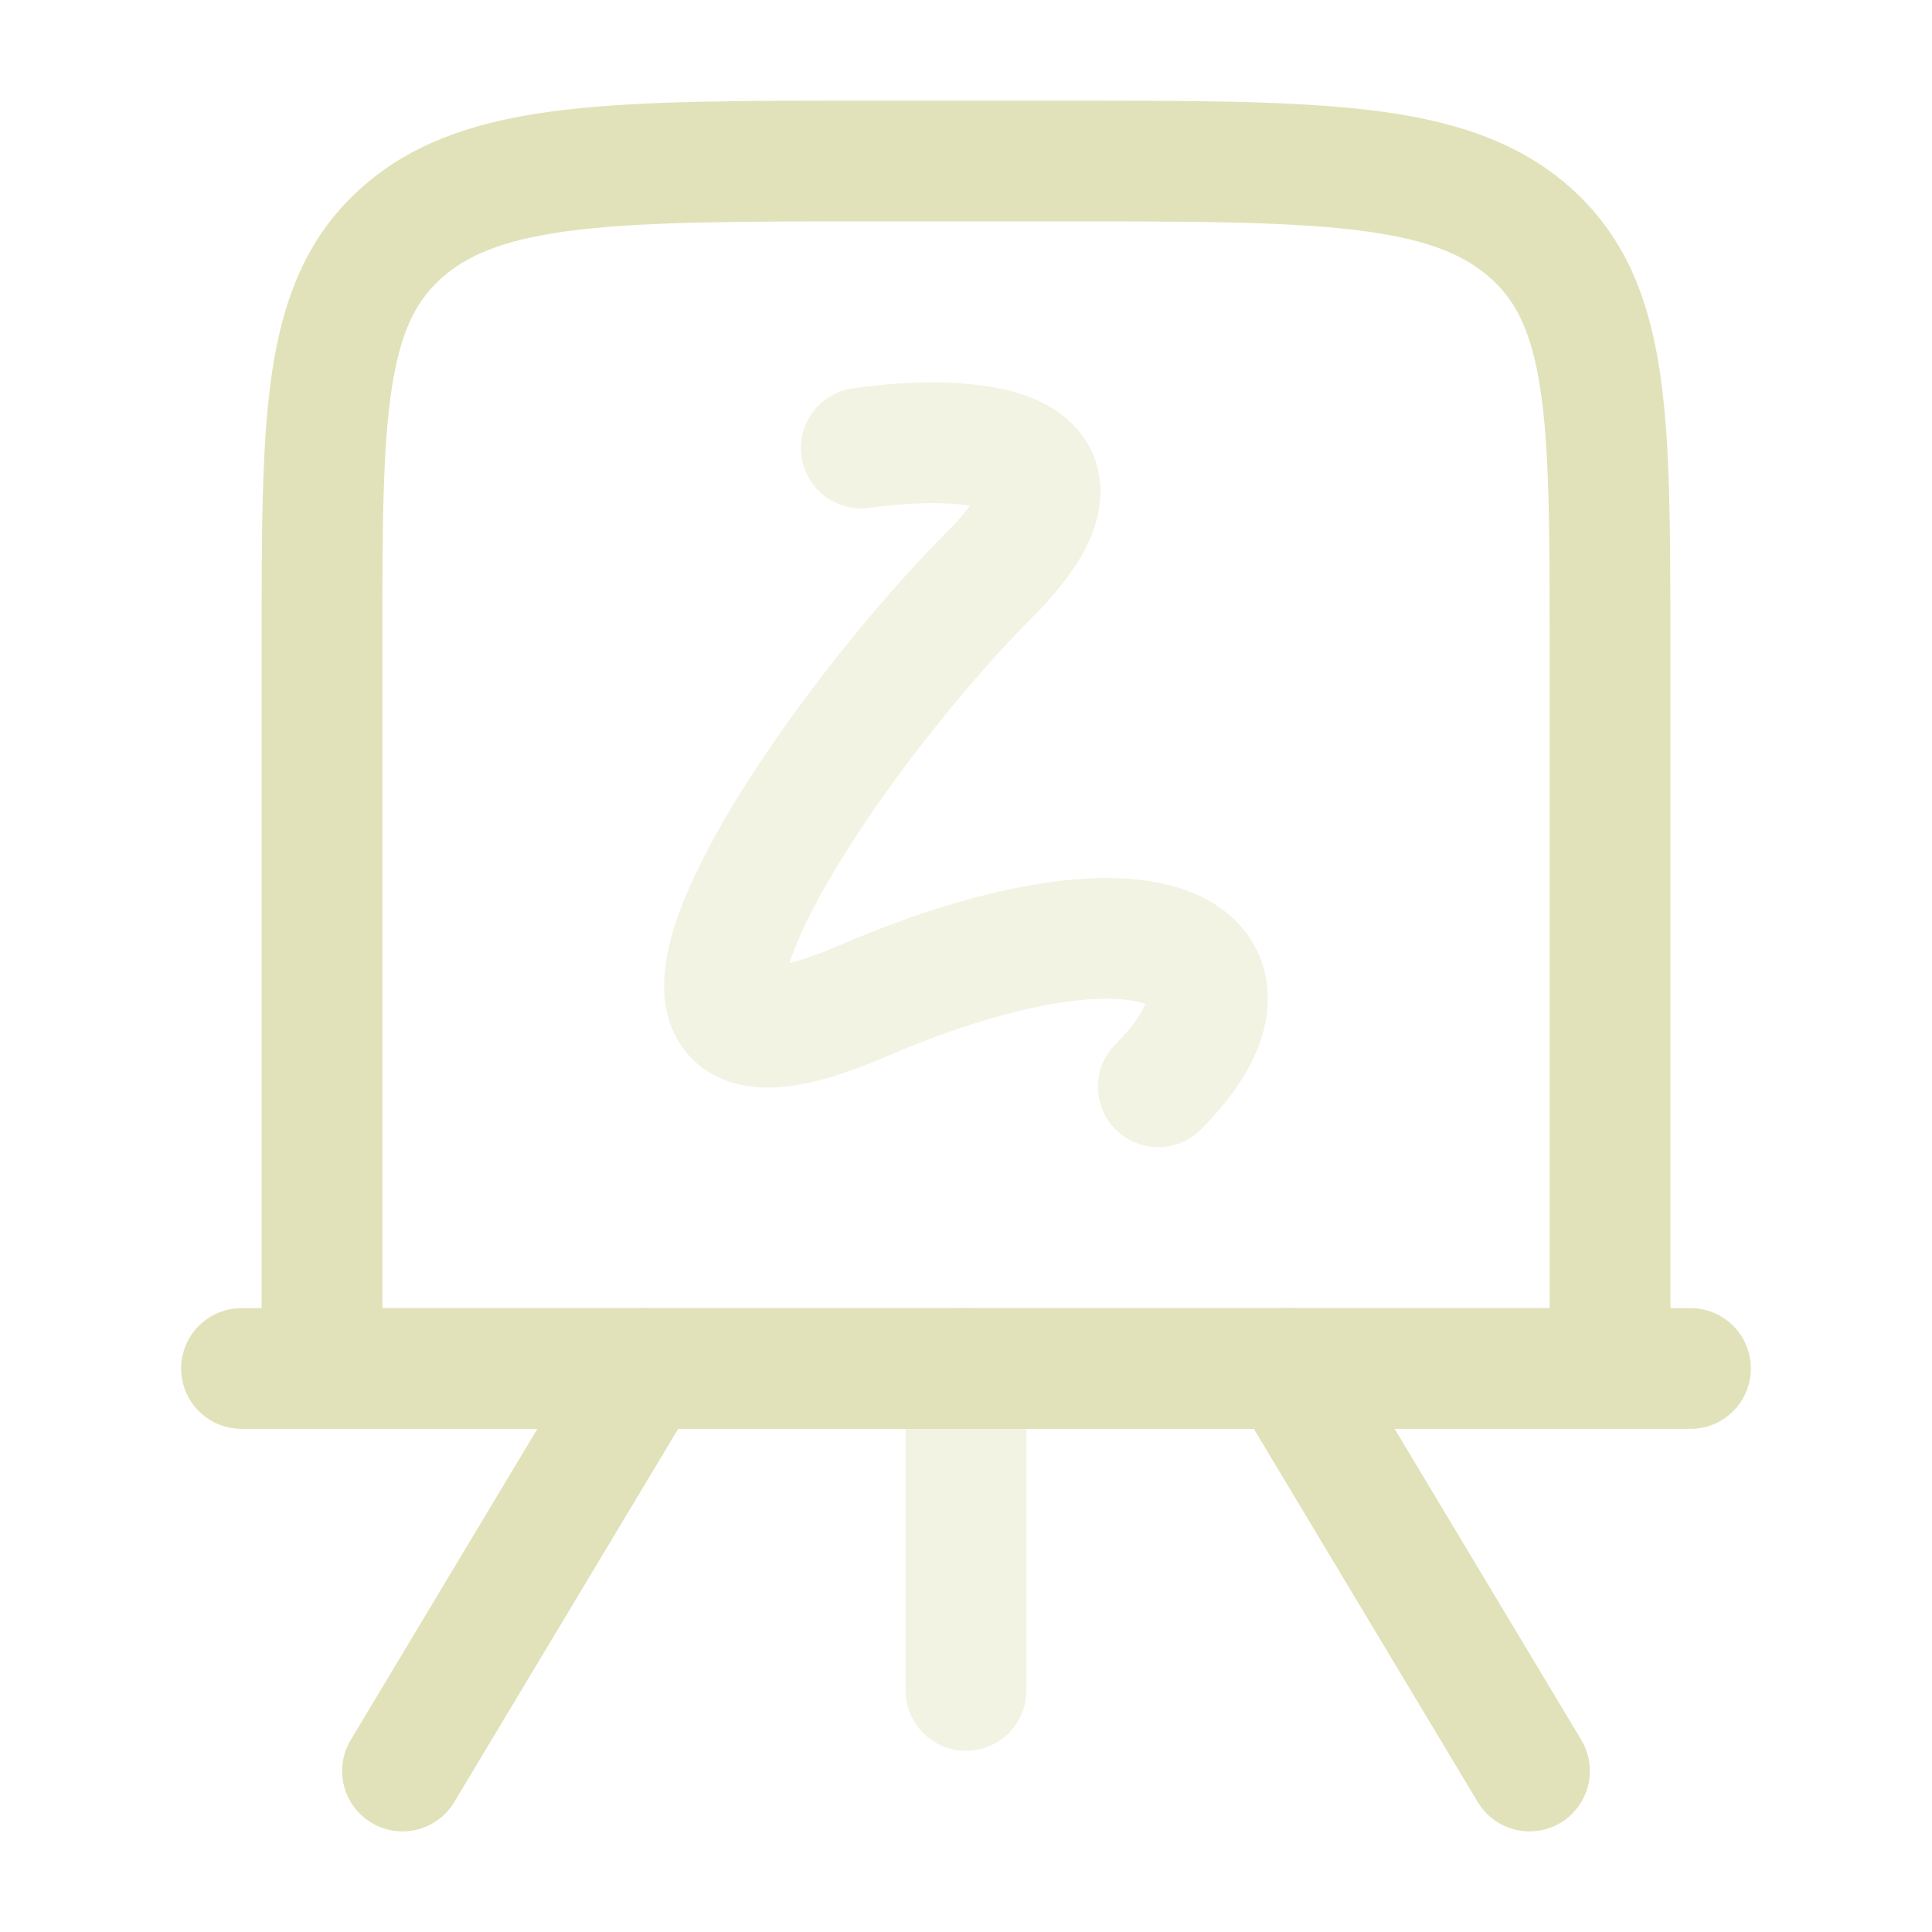
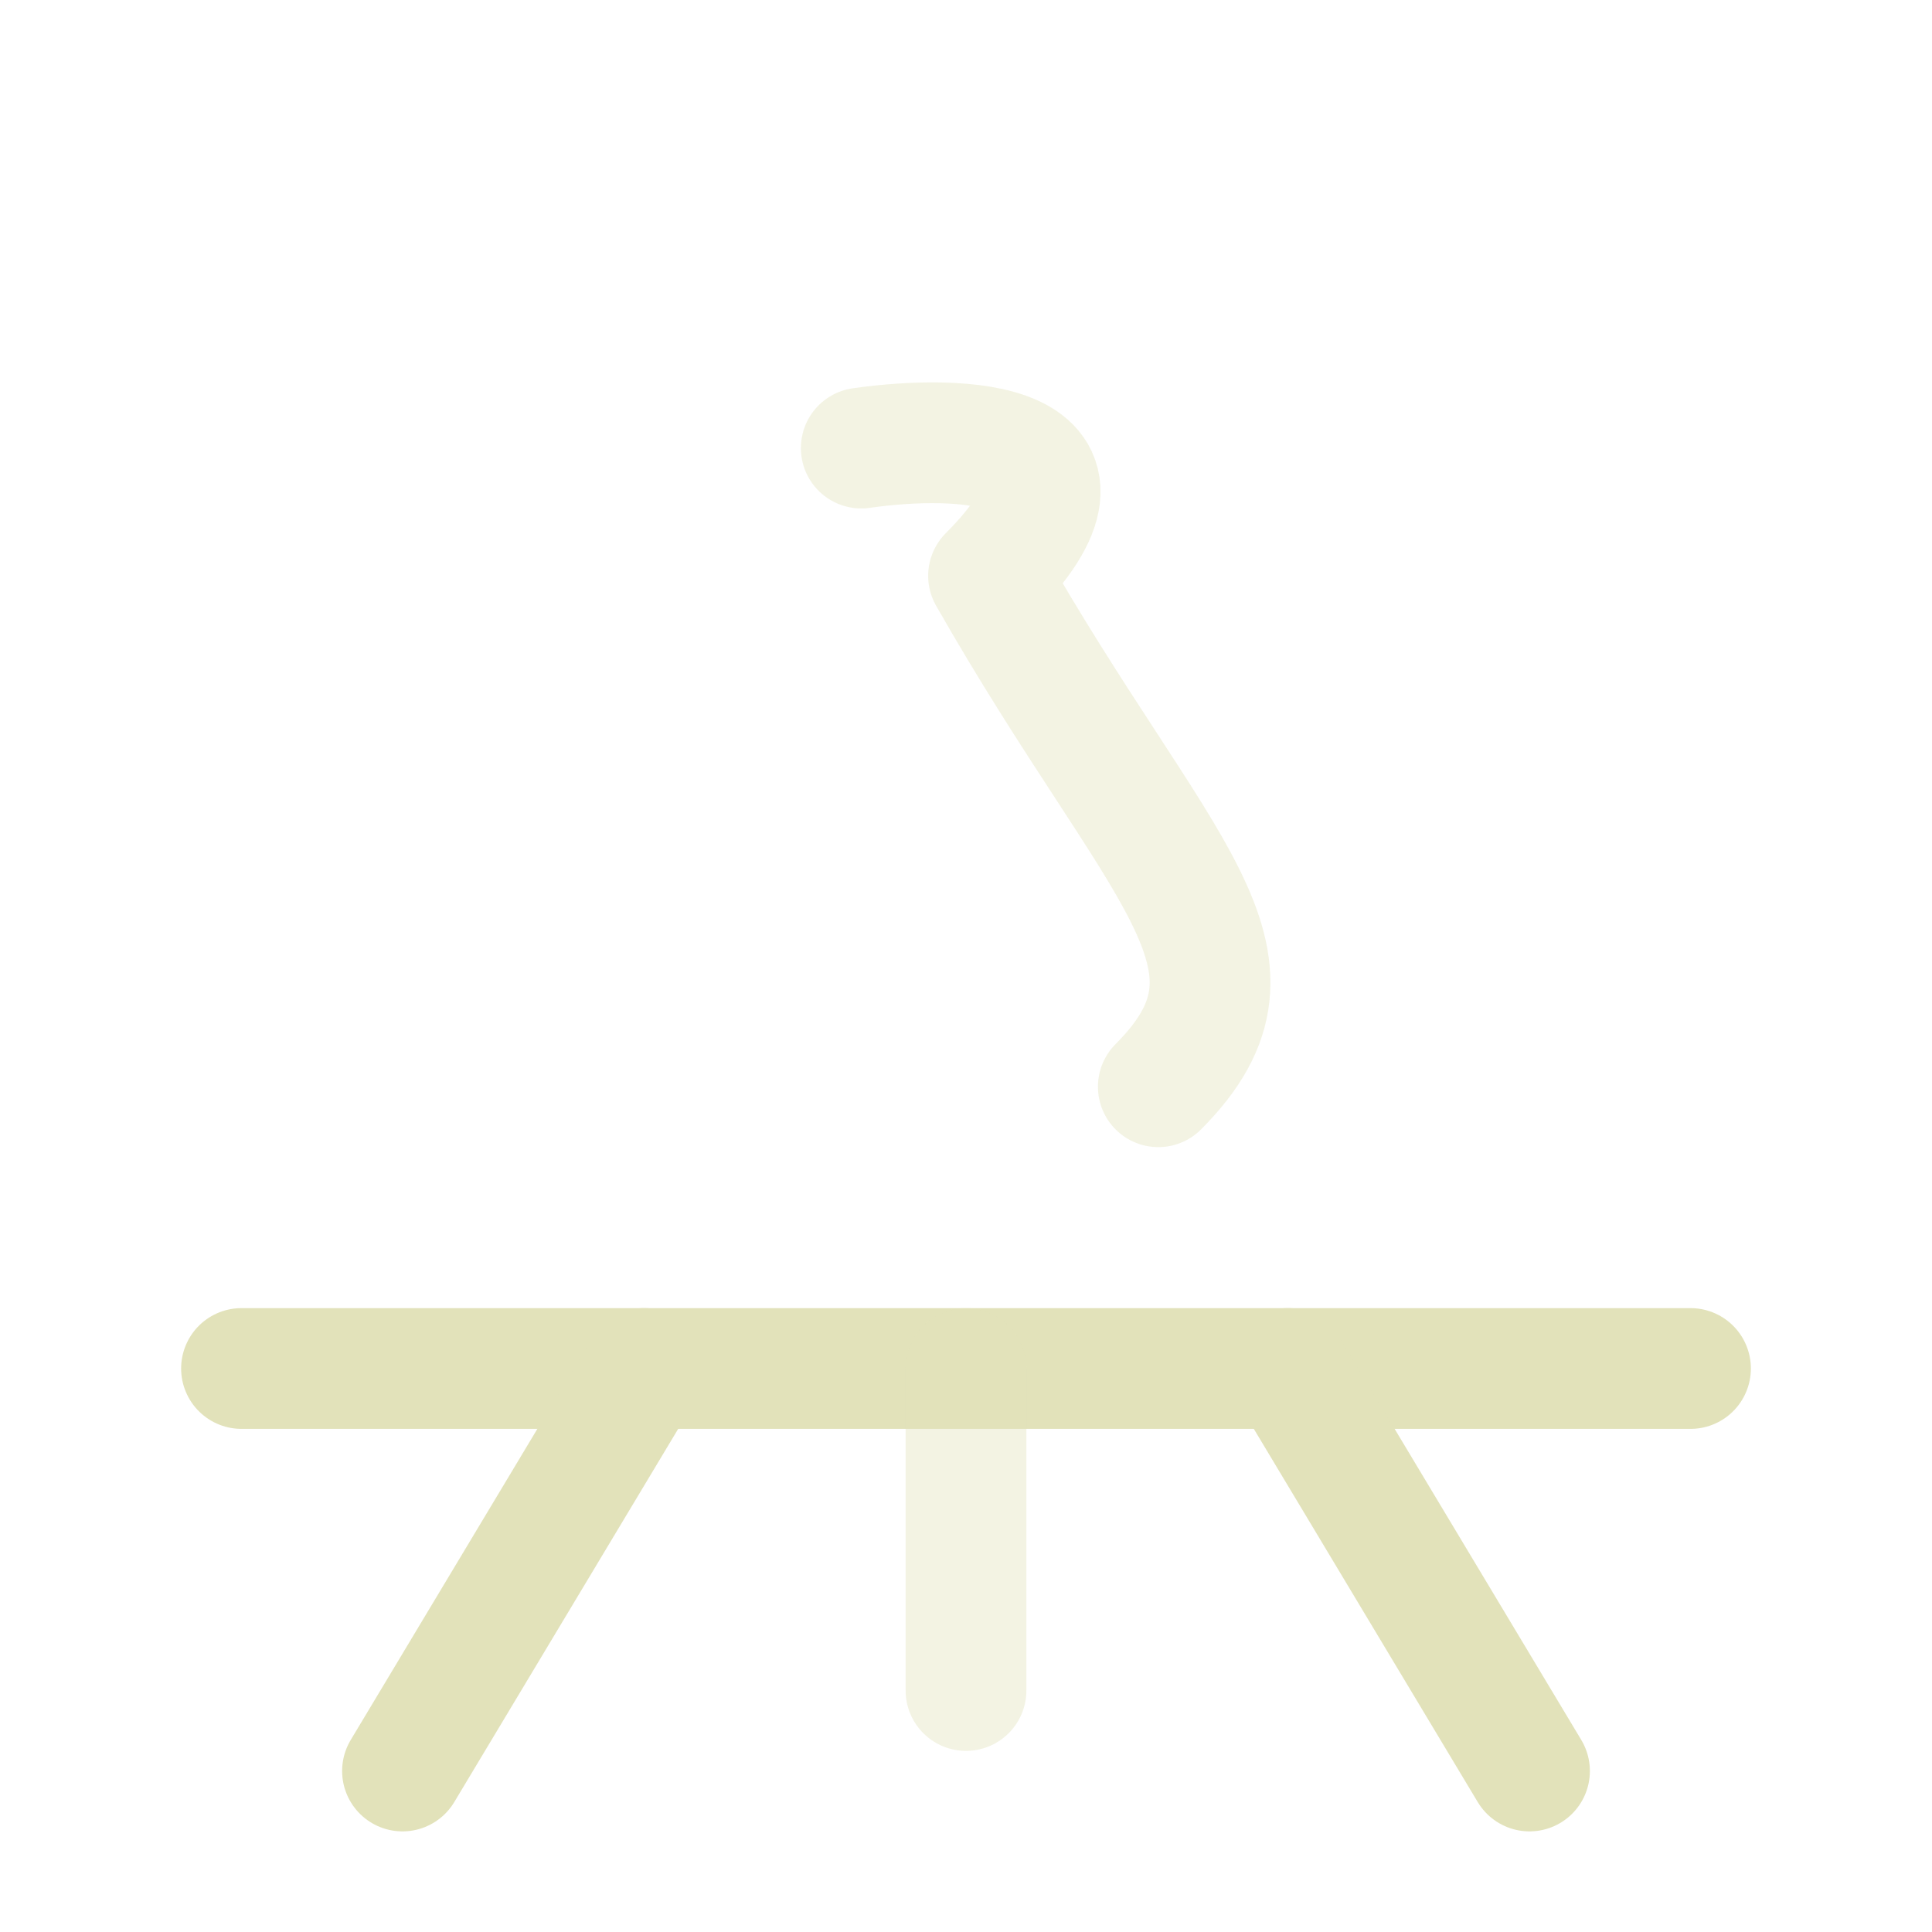
<svg xmlns="http://www.w3.org/2000/svg" viewBox="0 0 24 24" width="24" height="24" color="#e2e2ba" fill="none">
-   <path d="M4 8C4 5.172 4 3.757 5.004 2.879C6.008 2 7.625 2 10.857 2H13.143C16.375 2 17.992 2 18.996 2.879C20 3.757 20 5.172 20 8V17H4V8Z" stroke="#e2e2ba" stroke-width="1.5" stroke-linejoin="round" />
  <path d="M3 17H21" stroke="#e2e2ba" stroke-width="1.5" stroke-linecap="round" />
-   <path opacity="0.4" d="M10.699 5.566C11.929 5.39 13.967 5.46 12.28 7.153C10.171 9.268 7.008 14.029 10.699 12.442C14.389 10.855 15.971 11.913 14.389 13.5" stroke="#e2e2ba" stroke-width="1.5" stroke-linecap="round" stroke-linejoin="round" />
+   <path opacity="0.4" d="M10.699 5.566C11.929 5.39 13.967 5.46 12.28 7.153C14.389 10.855 15.971 11.913 14.389 13.5" stroke="#e2e2ba" stroke-width="1.5" stroke-linecap="round" stroke-linejoin="round" />
  <path opacity="0.4" d="M12 17V21" stroke="#e2e2ba" stroke-width="1.5" stroke-linecap="round" />
  <path d="M5 22L8 17" stroke="#e2e2ba" stroke-width="1.5" stroke-linecap="round" />
  <path d="M19 22L16 17" stroke="#e2e2ba" stroke-width="1.5" stroke-linecap="round" />
</svg>